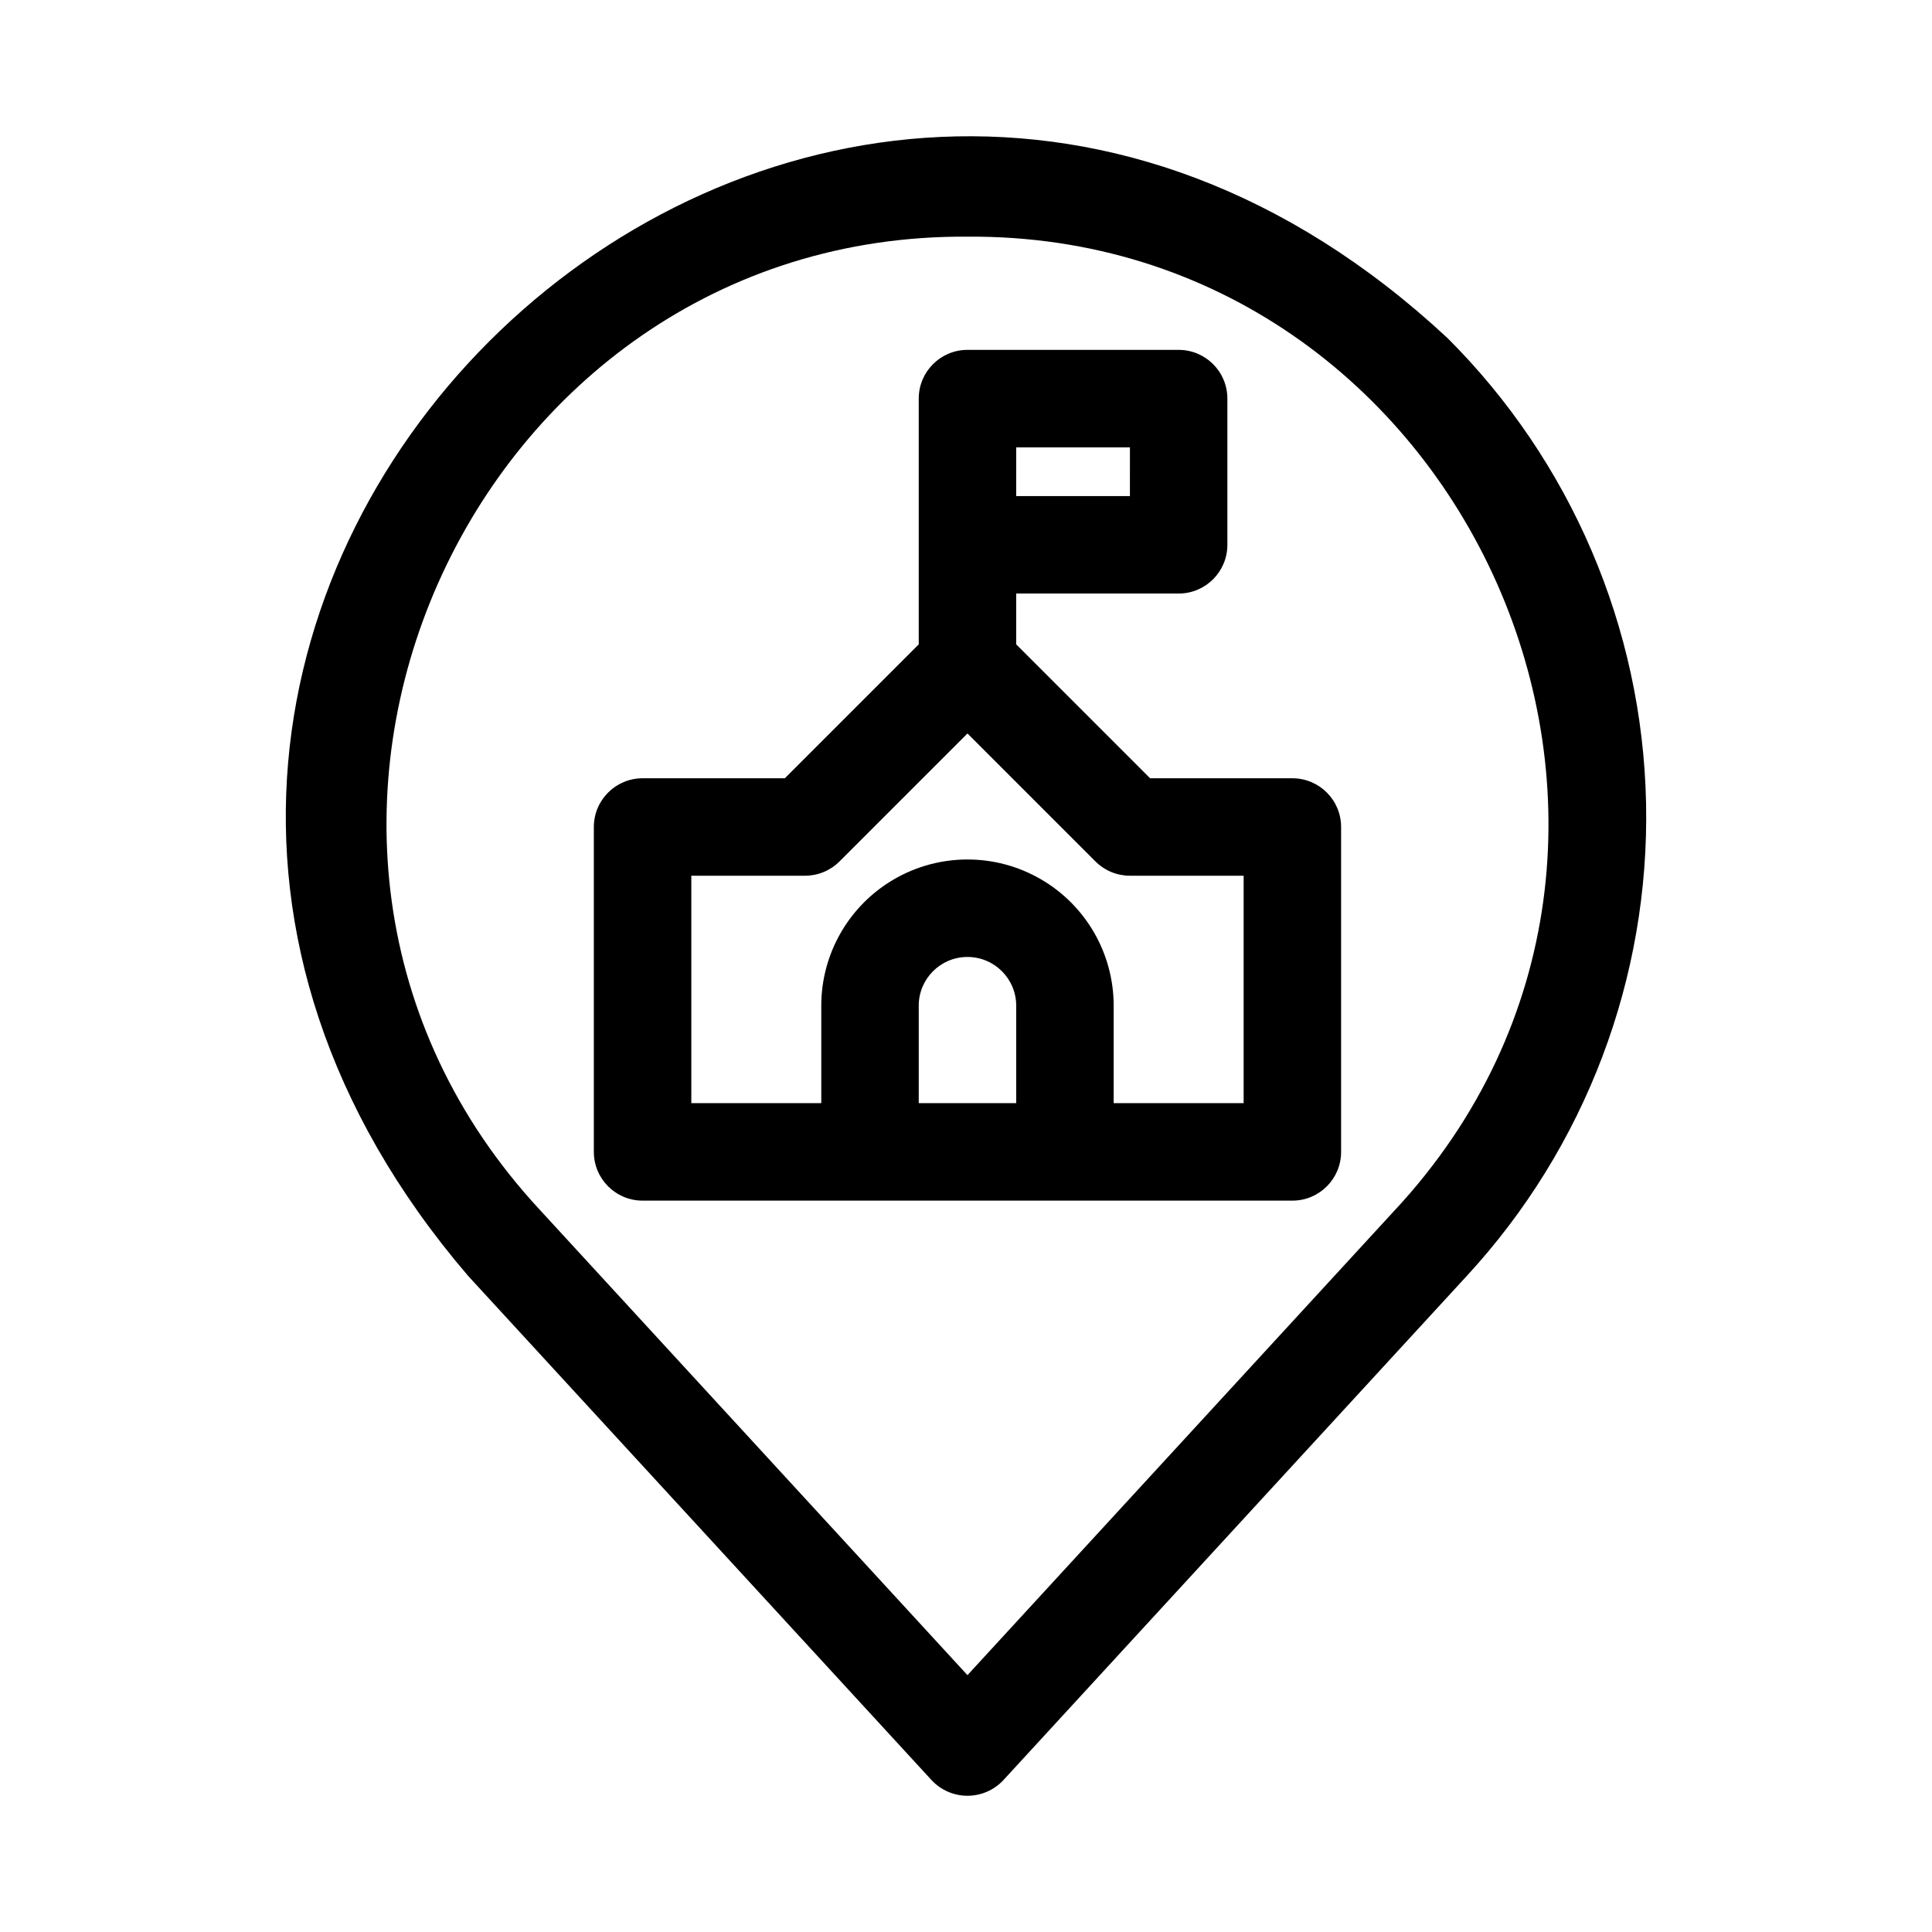
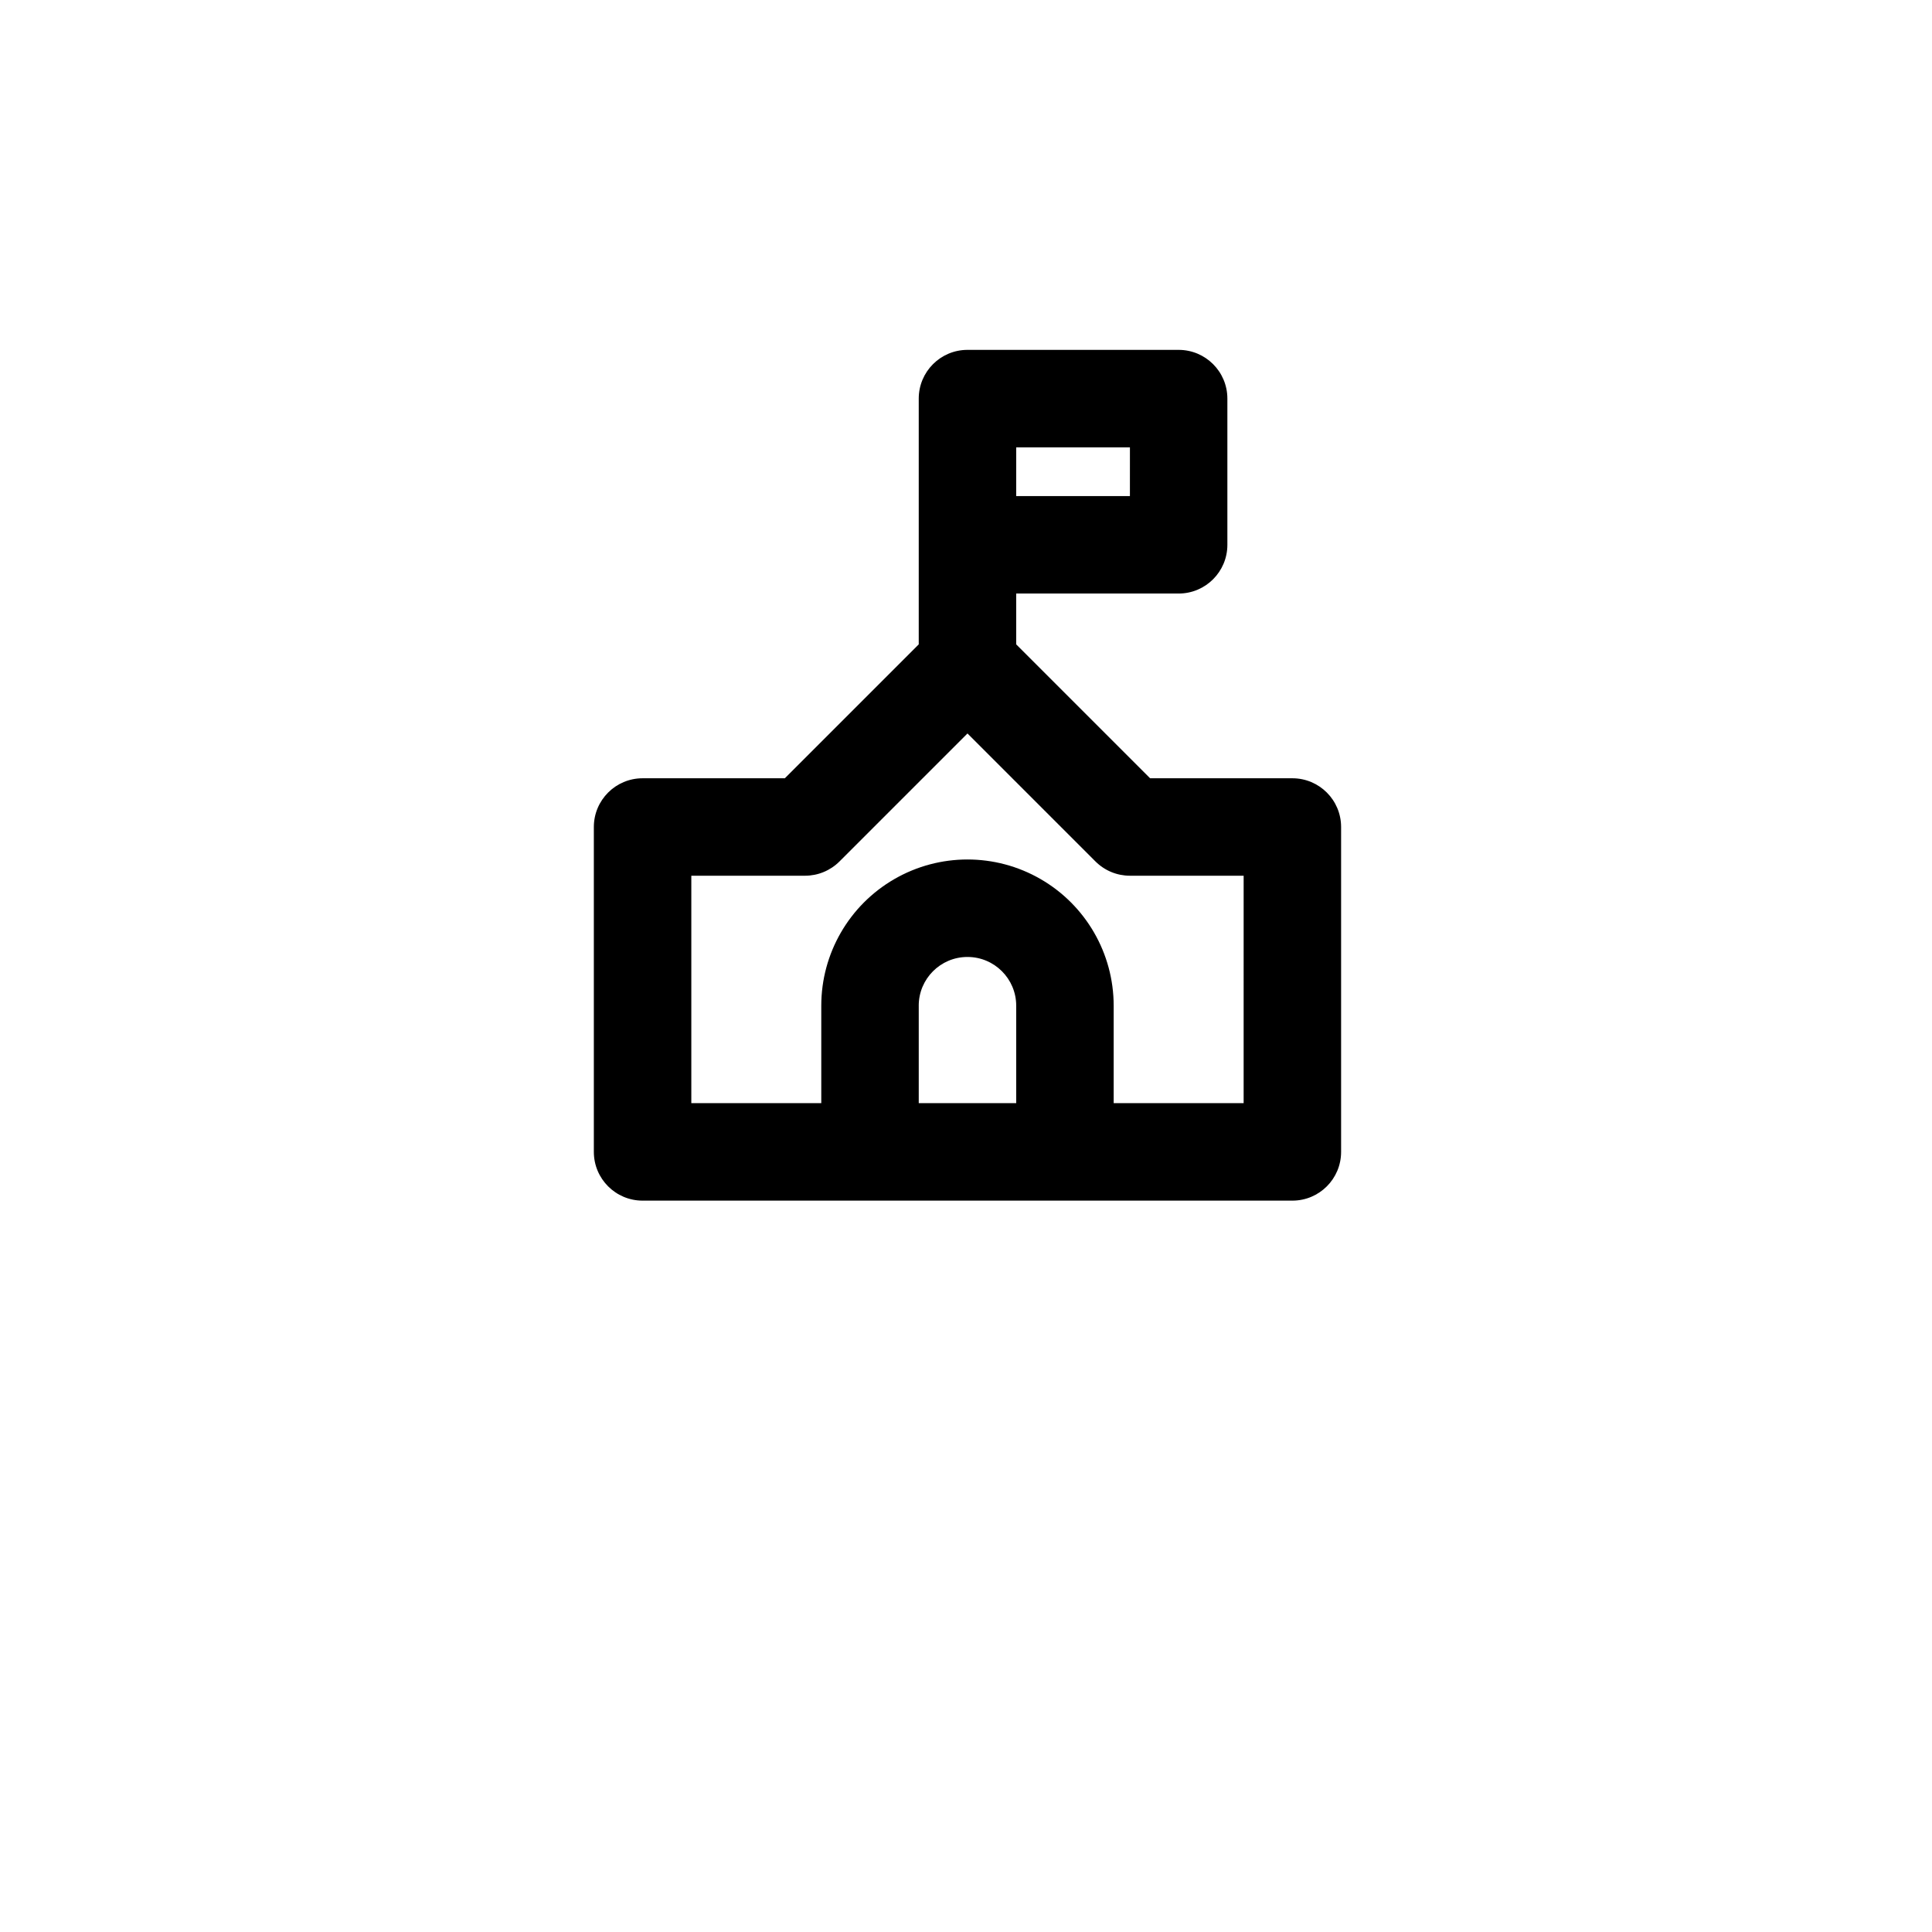
<svg xmlns="http://www.w3.org/2000/svg" fill="#000000" width="800px" height="800px" version="1.1" viewBox="144 144 512 512">
  <g>
-     <path d="m527.46 233.46c-171.02-158.98-411.55 71.137-259.38 248.69l122.8 133.61c2.457 2.637 5.902 4.137 9.508 4.137 3.609 0 7.051-1.5 9.512-4.137l122.81-133.62c31.461-34.082 48.492-79.027 47.512-125.4-0.977-46.375-19.887-90.562-52.758-123.29zm-13.773 231.2-113.3 123.27-113.29-123.27c-91.086-98.051-18.68-258.89 113.3-257.94 131.97-0.941 204.38 159.89 113.3 257.94z" />
    <path d="m486.49 350.25h-37.703l-35.484-35.484v-13.473h43.051c7.133 0 12.914-5.781 12.914-12.914v-38.746c0-7.133-5.781-12.914-12.914-12.914h-55.965c-7.133 0-12.914 5.781-12.914 12.914v65.133l-35.484 35.484h-37.699c-7.133 0-12.914 5.781-12.918 12.914v86.102c0.004 7.133 5.785 12.914 12.918 12.914h172.2c7.133 0 12.914-5.781 12.914-12.914v-86.102c0-7.133-5.781-12.914-12.914-12.914zm-73.184-87.703h30.137l-0.004 12.918h-30.137zm0 173.8h-25.828v-25.828h-0.004c0-7.133 5.781-12.914 12.914-12.914 7.133 0 12.918 5.781 12.918 12.914zm60.27 0h-34.441v-25.828c0-13.844-7.383-26.633-19.371-33.555s-26.758-6.922-38.746 0-19.371 19.711-19.371 33.555v25.828h-34.441v-60.27h30.137c3.422 0 6.707-1.359 9.129-3.781l33.918-33.918 33.918 33.918h0.004c2.422 2.422 5.703 3.781 9.129 3.781h30.137z" />
  </g>
</svg>